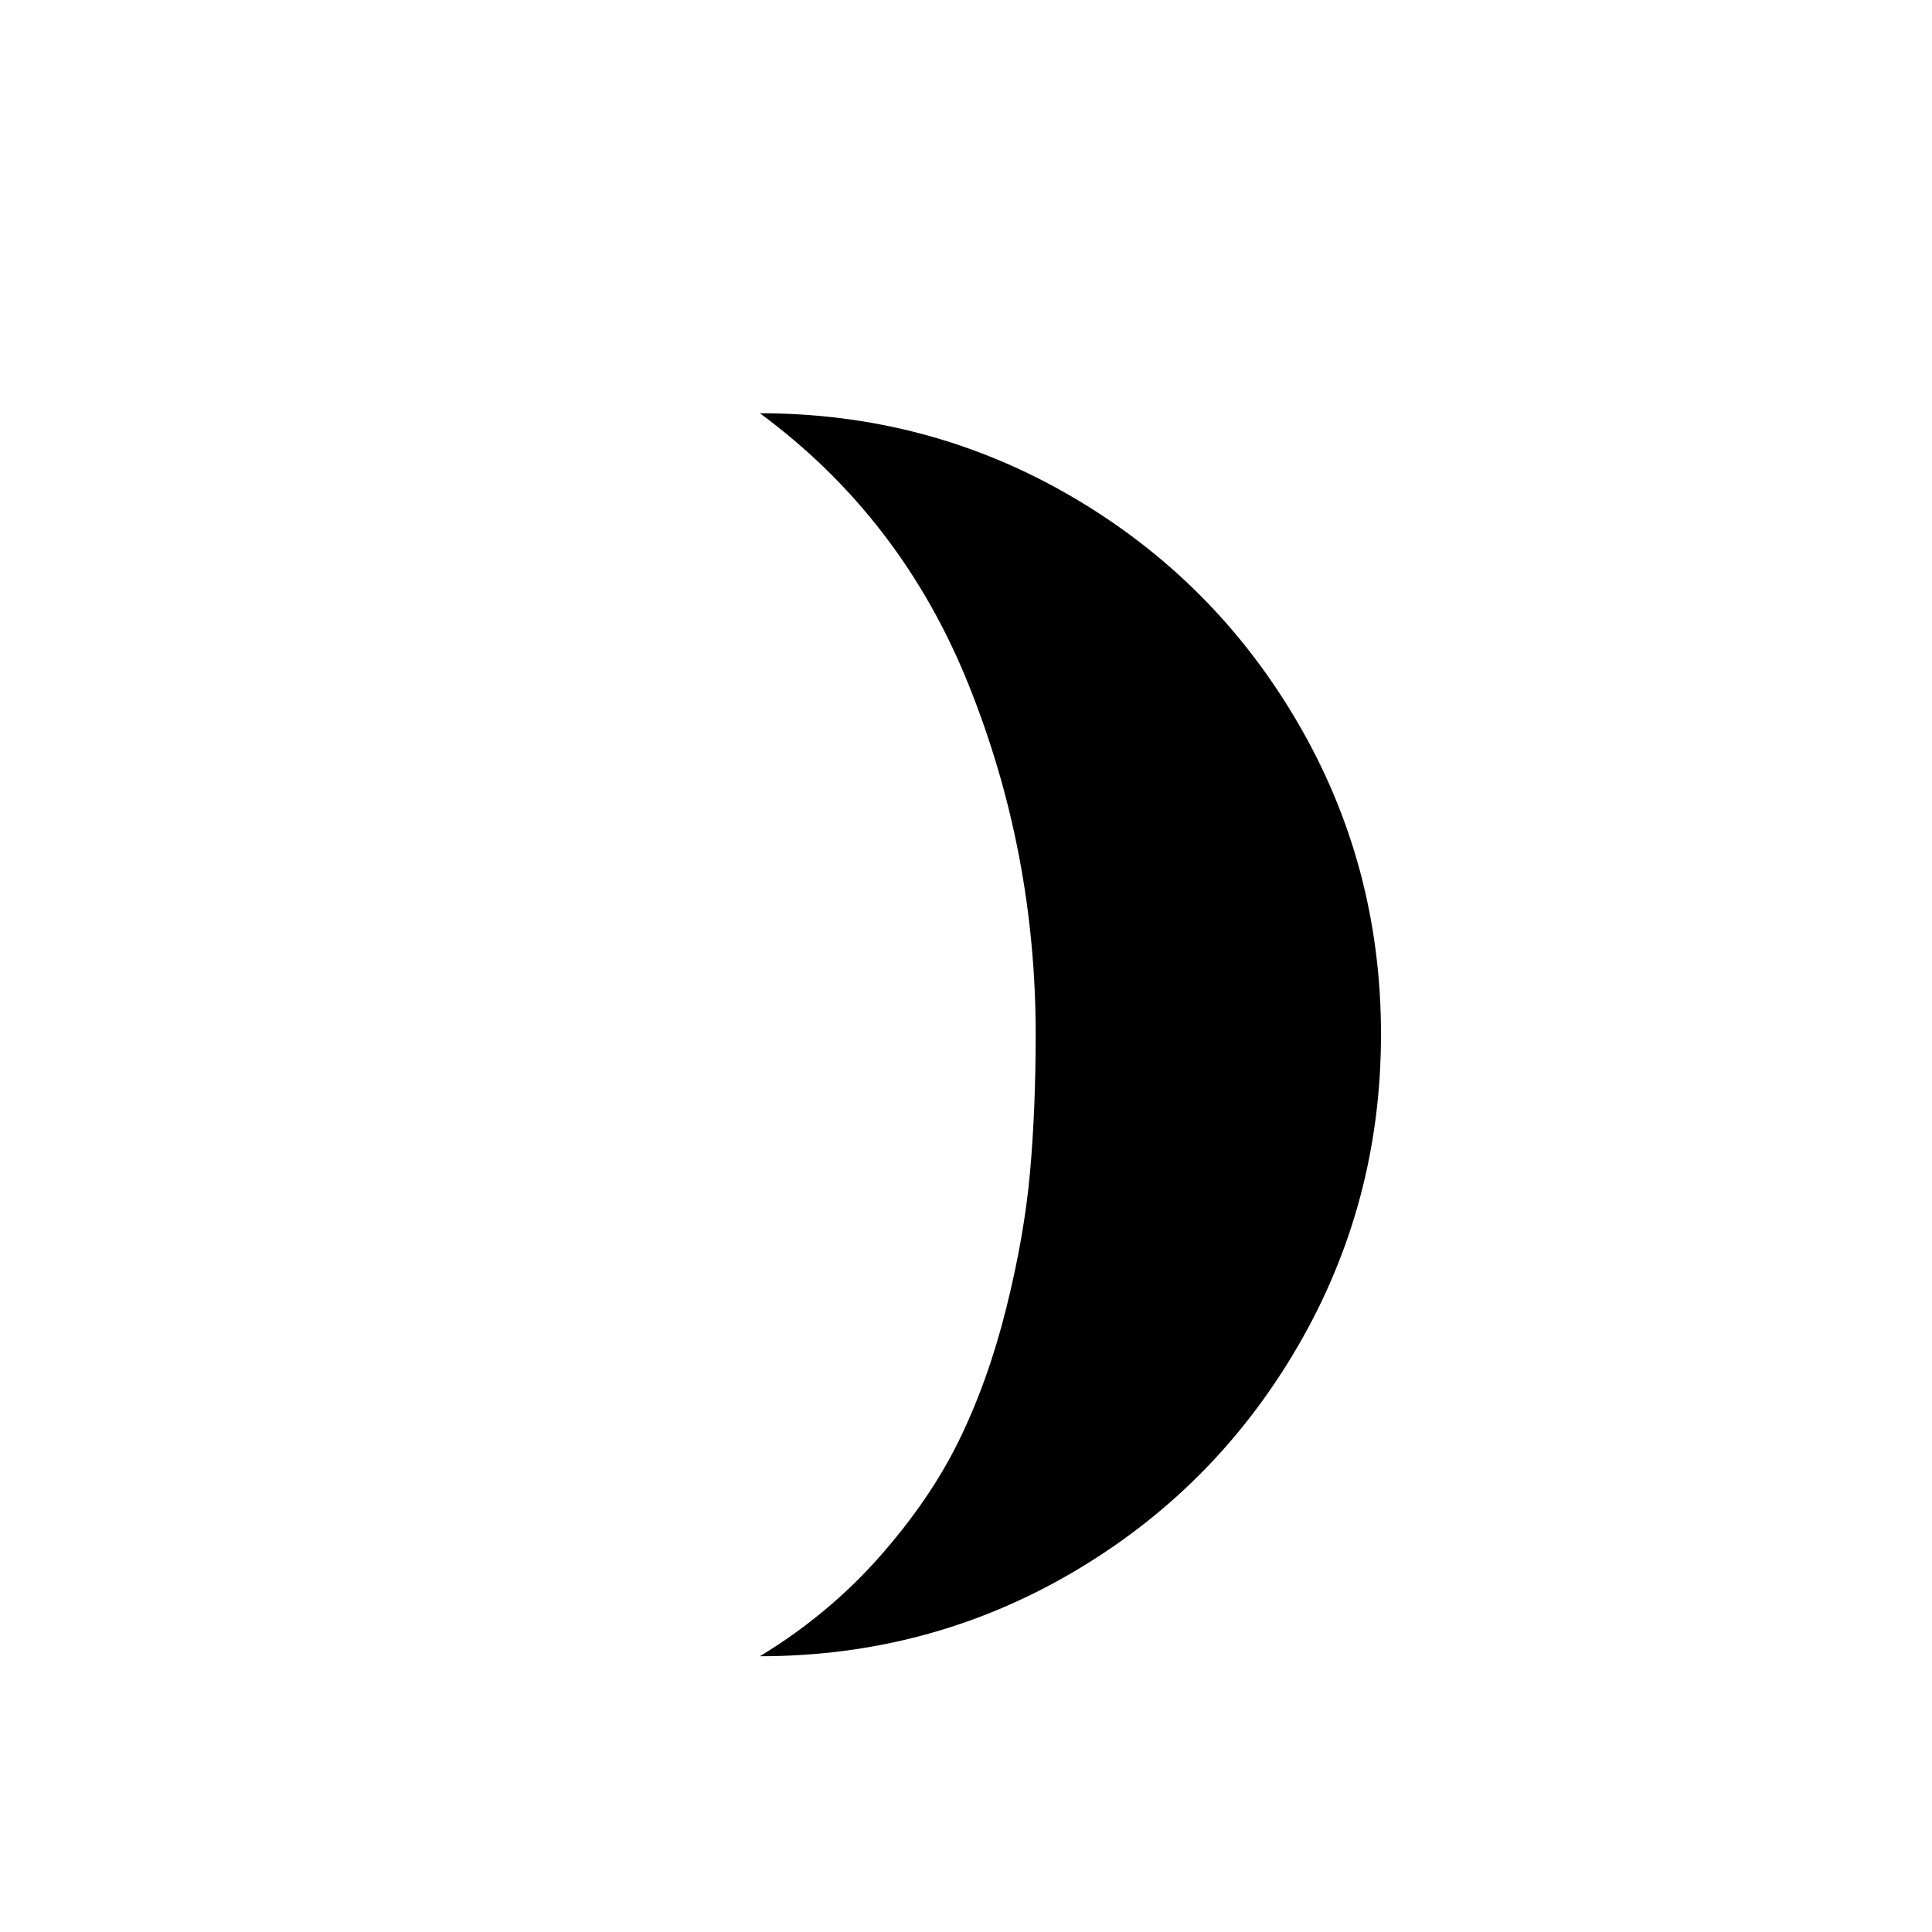
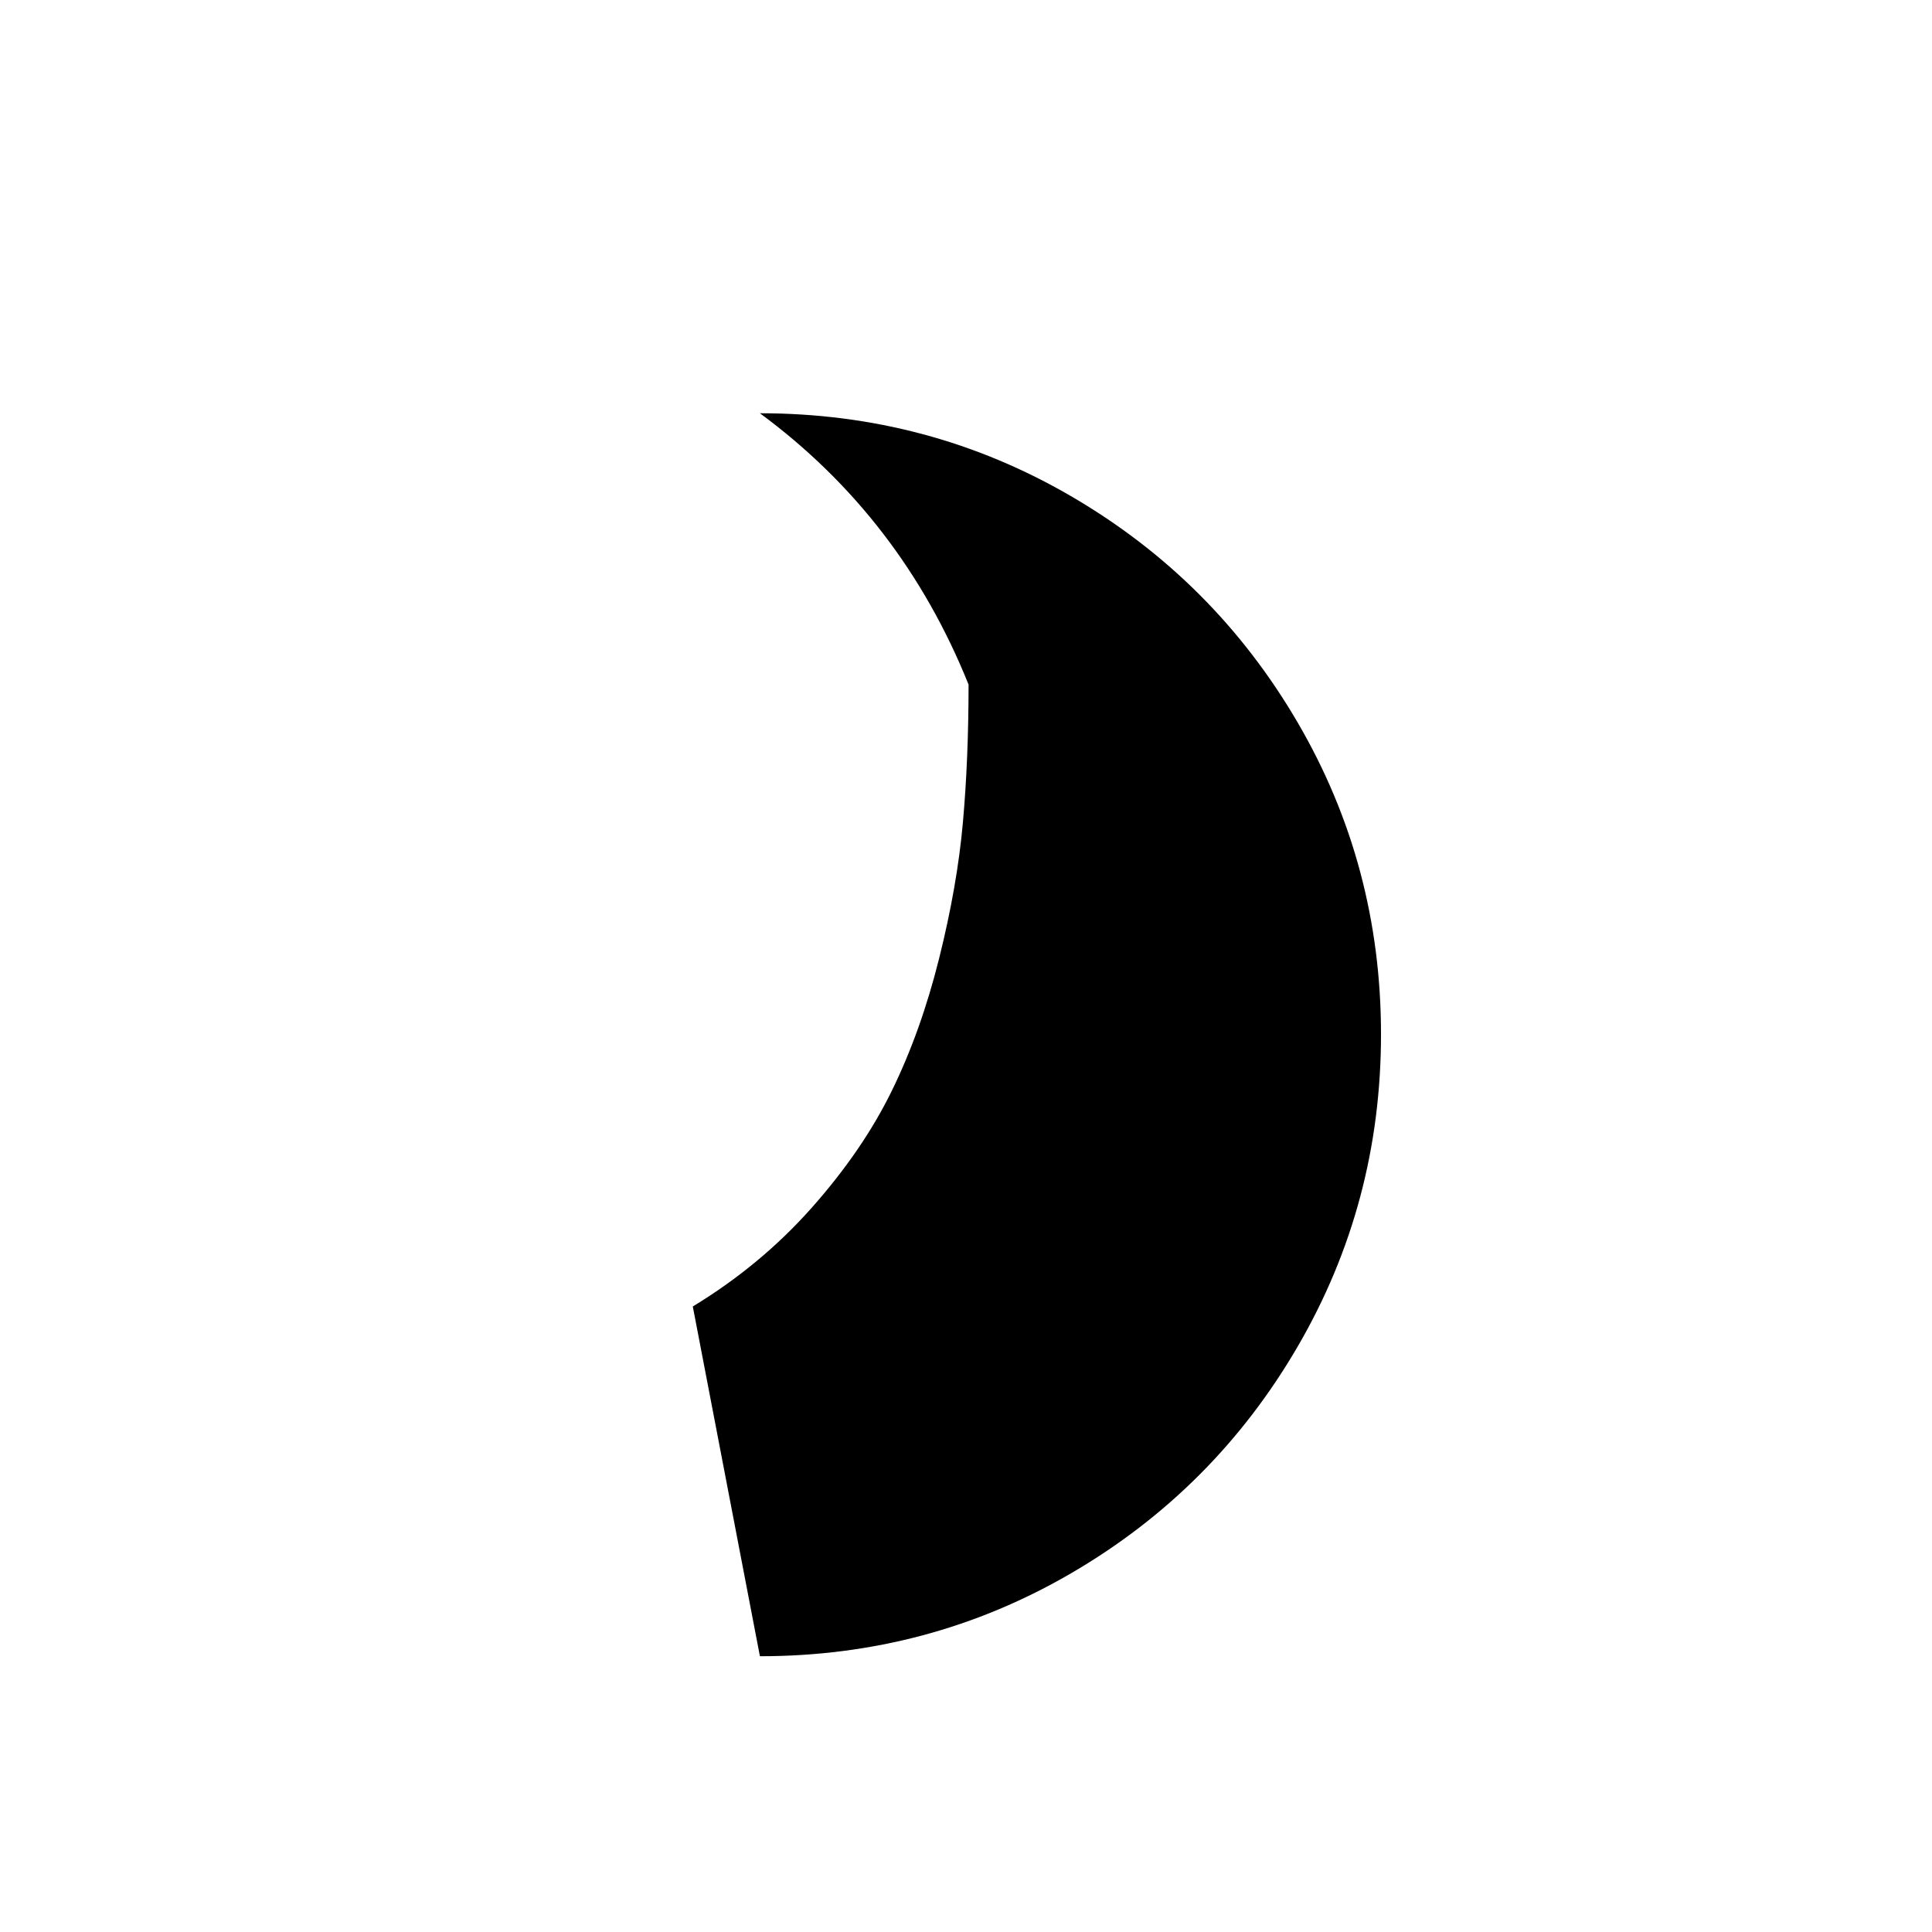
<svg xmlns="http://www.w3.org/2000/svg" viewBox="0 0 2389 2389">
-   <path d="M939.667 2048q209 0 385.5-103t279.5-280 103-386-103-385.5-279.5-279.5-385.5-103q175 129 258 335.5t83 432.5q0 92-7 170.5t-29.5 168.5-58.5 163.5-99 144.5-147 122z" />
+   <path d="M939.667 2048q209 0 385.5-103t279.5-280 103-386-103-385.5-279.5-279.5-385.5-103q175 129 258 335.5q0 92-7 170.5t-29.5 168.5-58.5 163.5-99 144.5-147 122z" />
</svg>